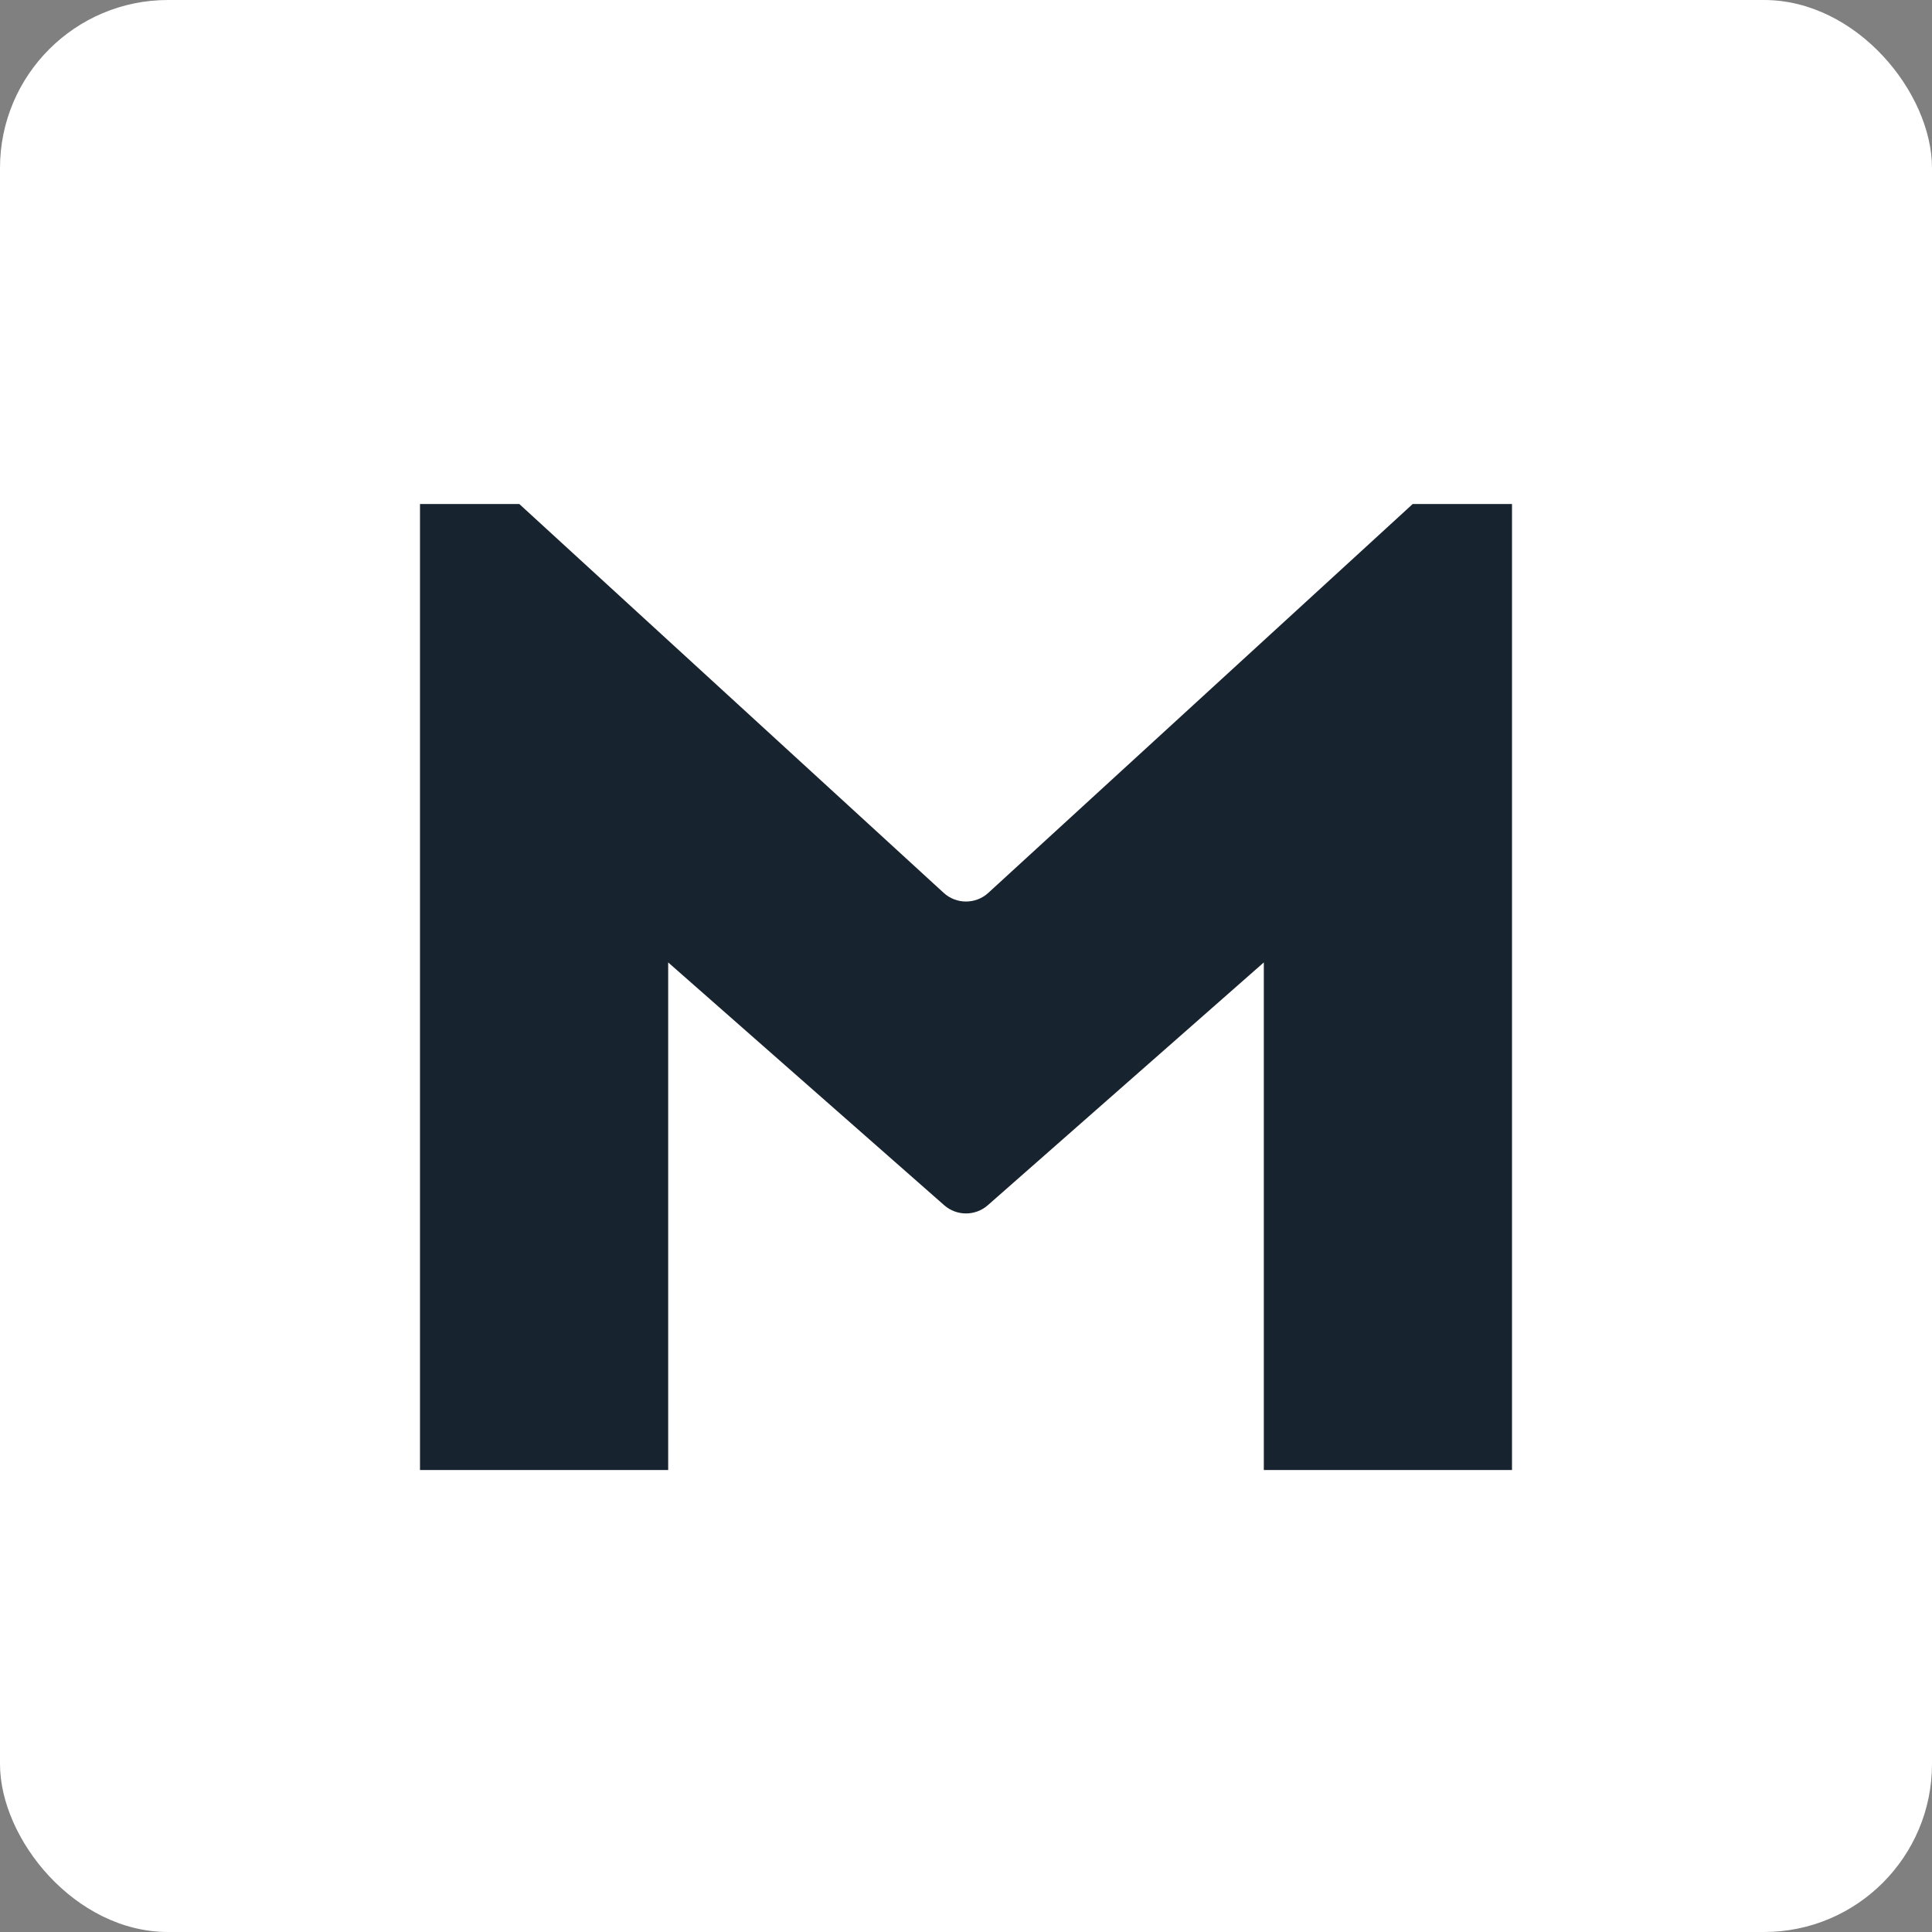
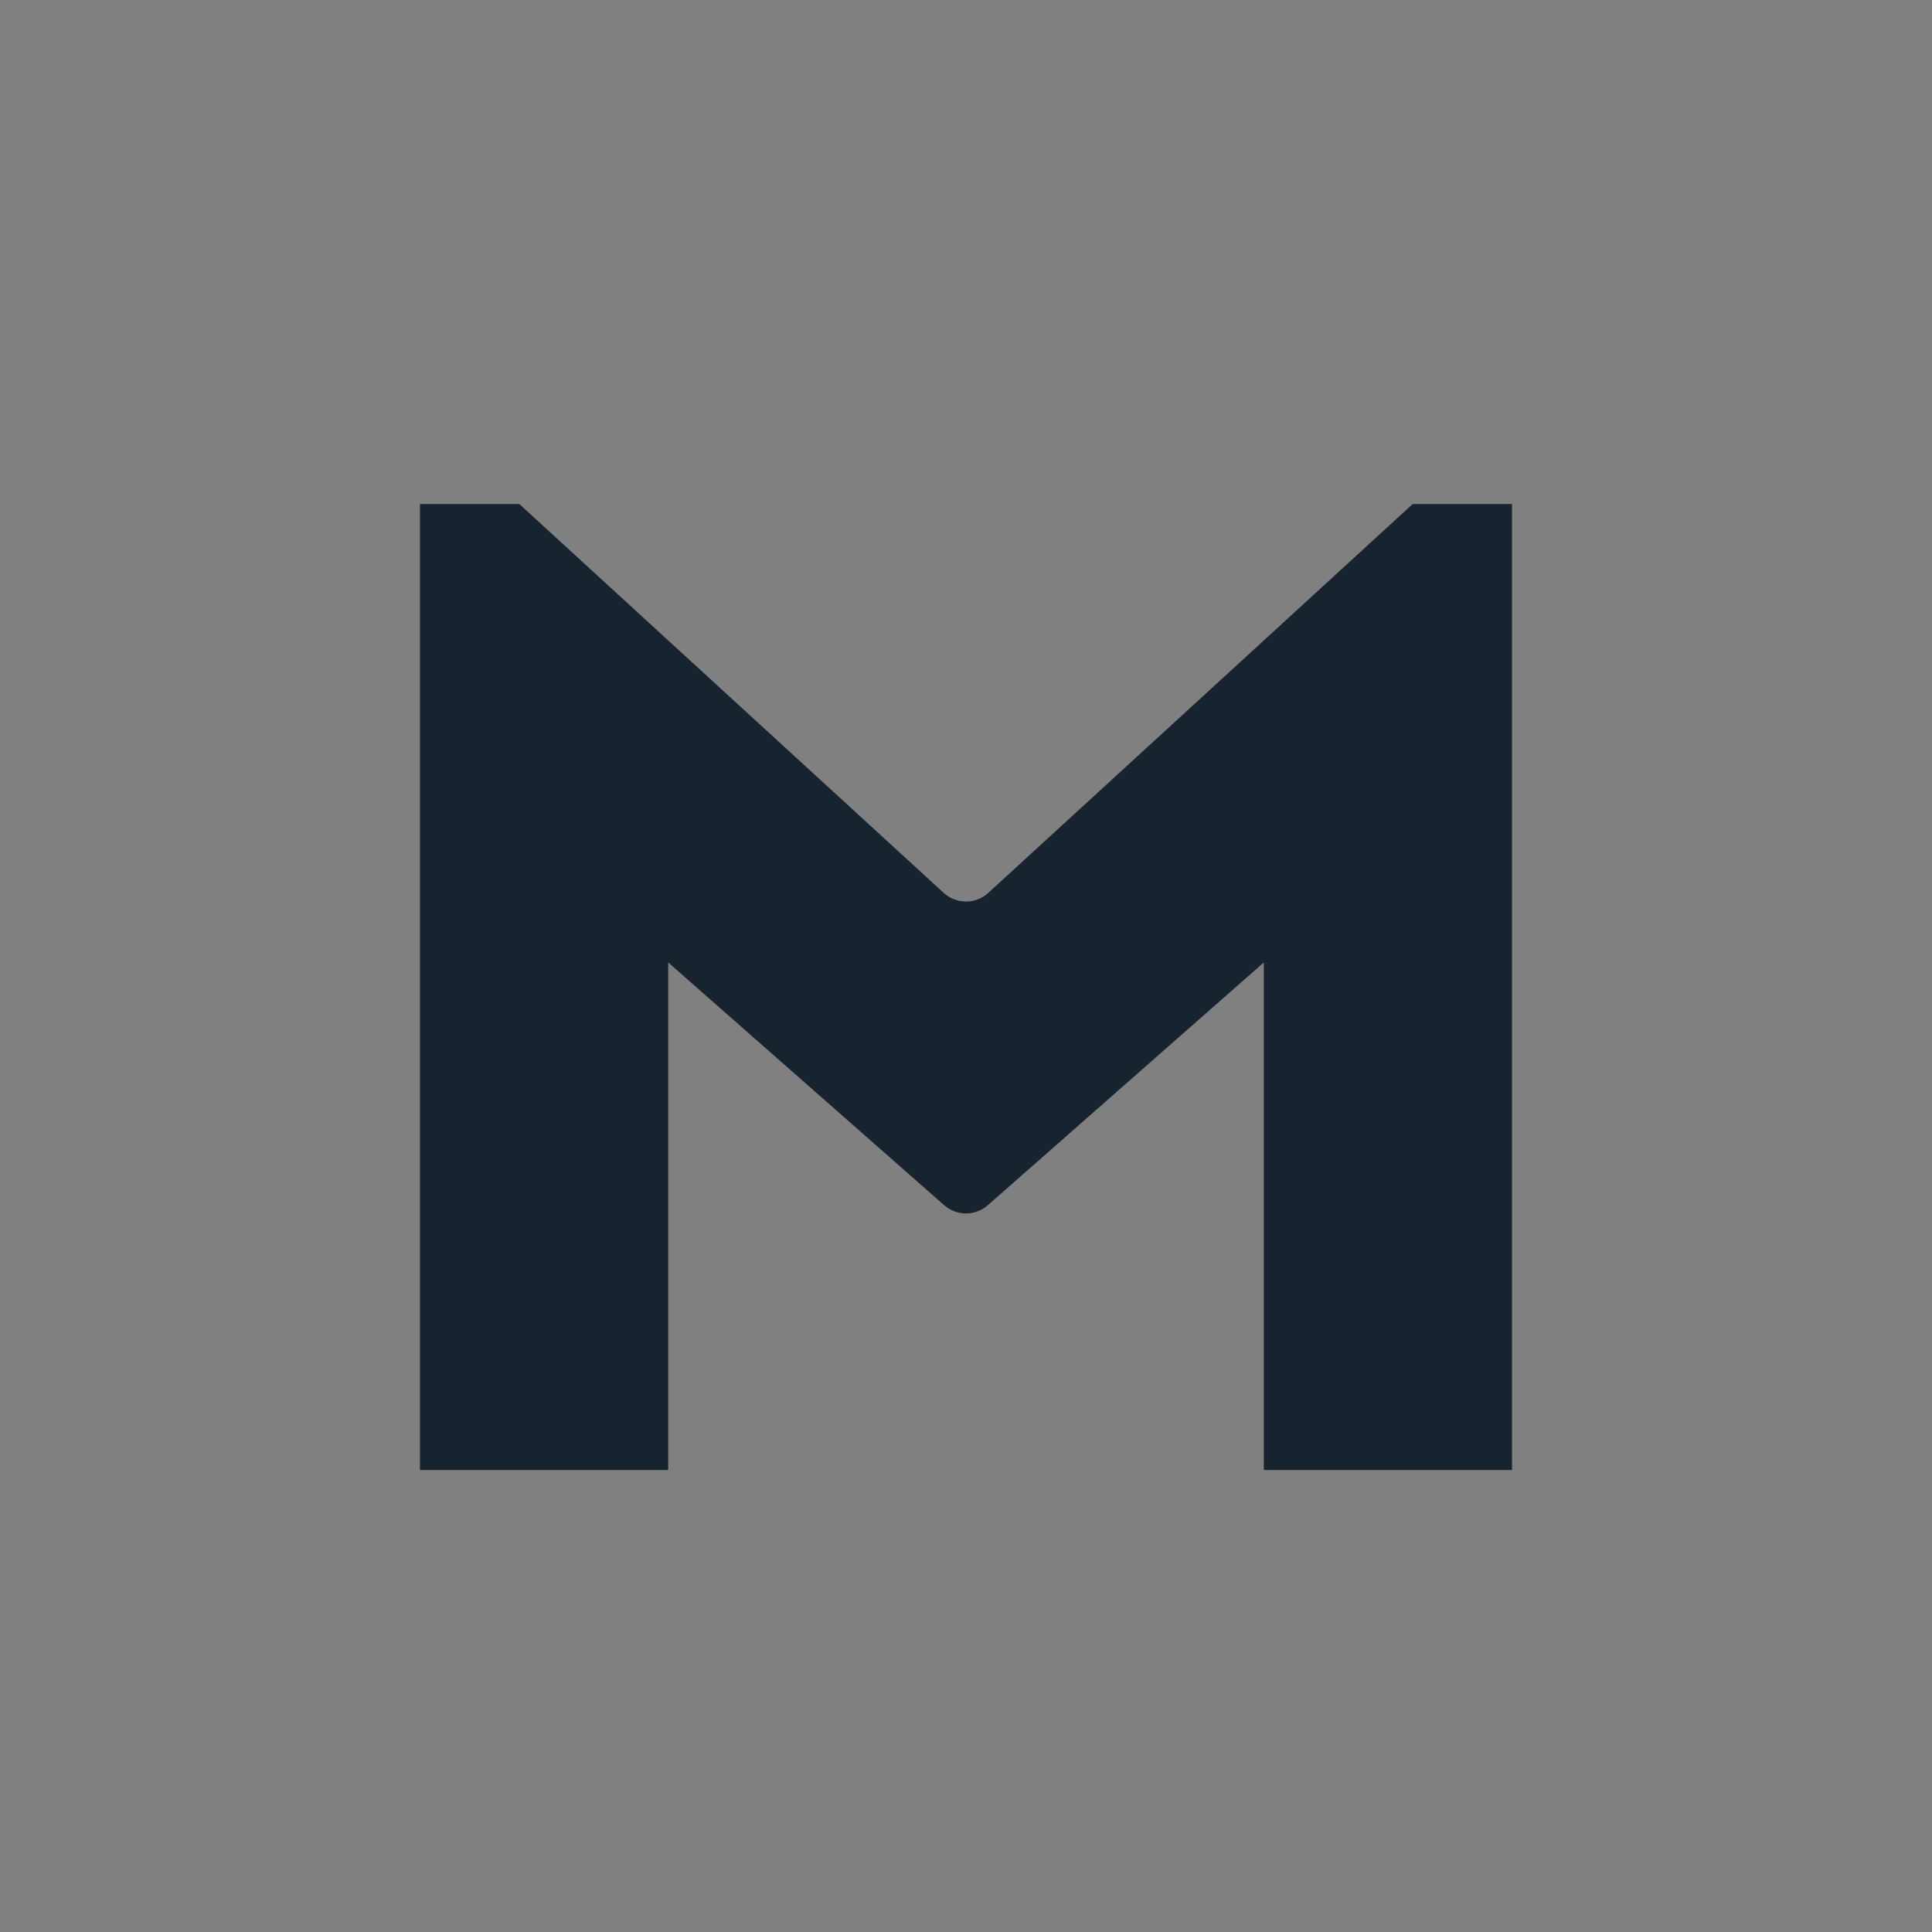
<svg xmlns="http://www.w3.org/2000/svg" width="46px" height="46px" viewBox="0 0 46 46" version="1.1">
  <rect x="0" y="0" width="46" height="46" fill="#808080" stroke="none" />
  <g id="Page-9" stroke="none" stroke-width="1" fill="none" fill-rule="evenodd">
    <g id="muckrack">
-       <rect id="bg" fill="#FFFFFF" fill-rule="nonzero" x="0" y="0" width="46" height="46" rx="4" />
      <path d="M10,35 L15.909,35 L15.909,22.915 L22.48,28.695 C22.777,28.957 23.223,28.957 23.52,28.695 L30.091,22.915 L30.091,22.915 L30.091,35 L36,35 L36,12 L33.636,12 L23.532,21.258 C23.231,21.534 22.769,21.534 22.468,21.258 L12.364,12 L12.364,12 L10,12 L10,35 Z" id="Path-2" fill="#17232E" />
    </g>
  </g>
</svg>